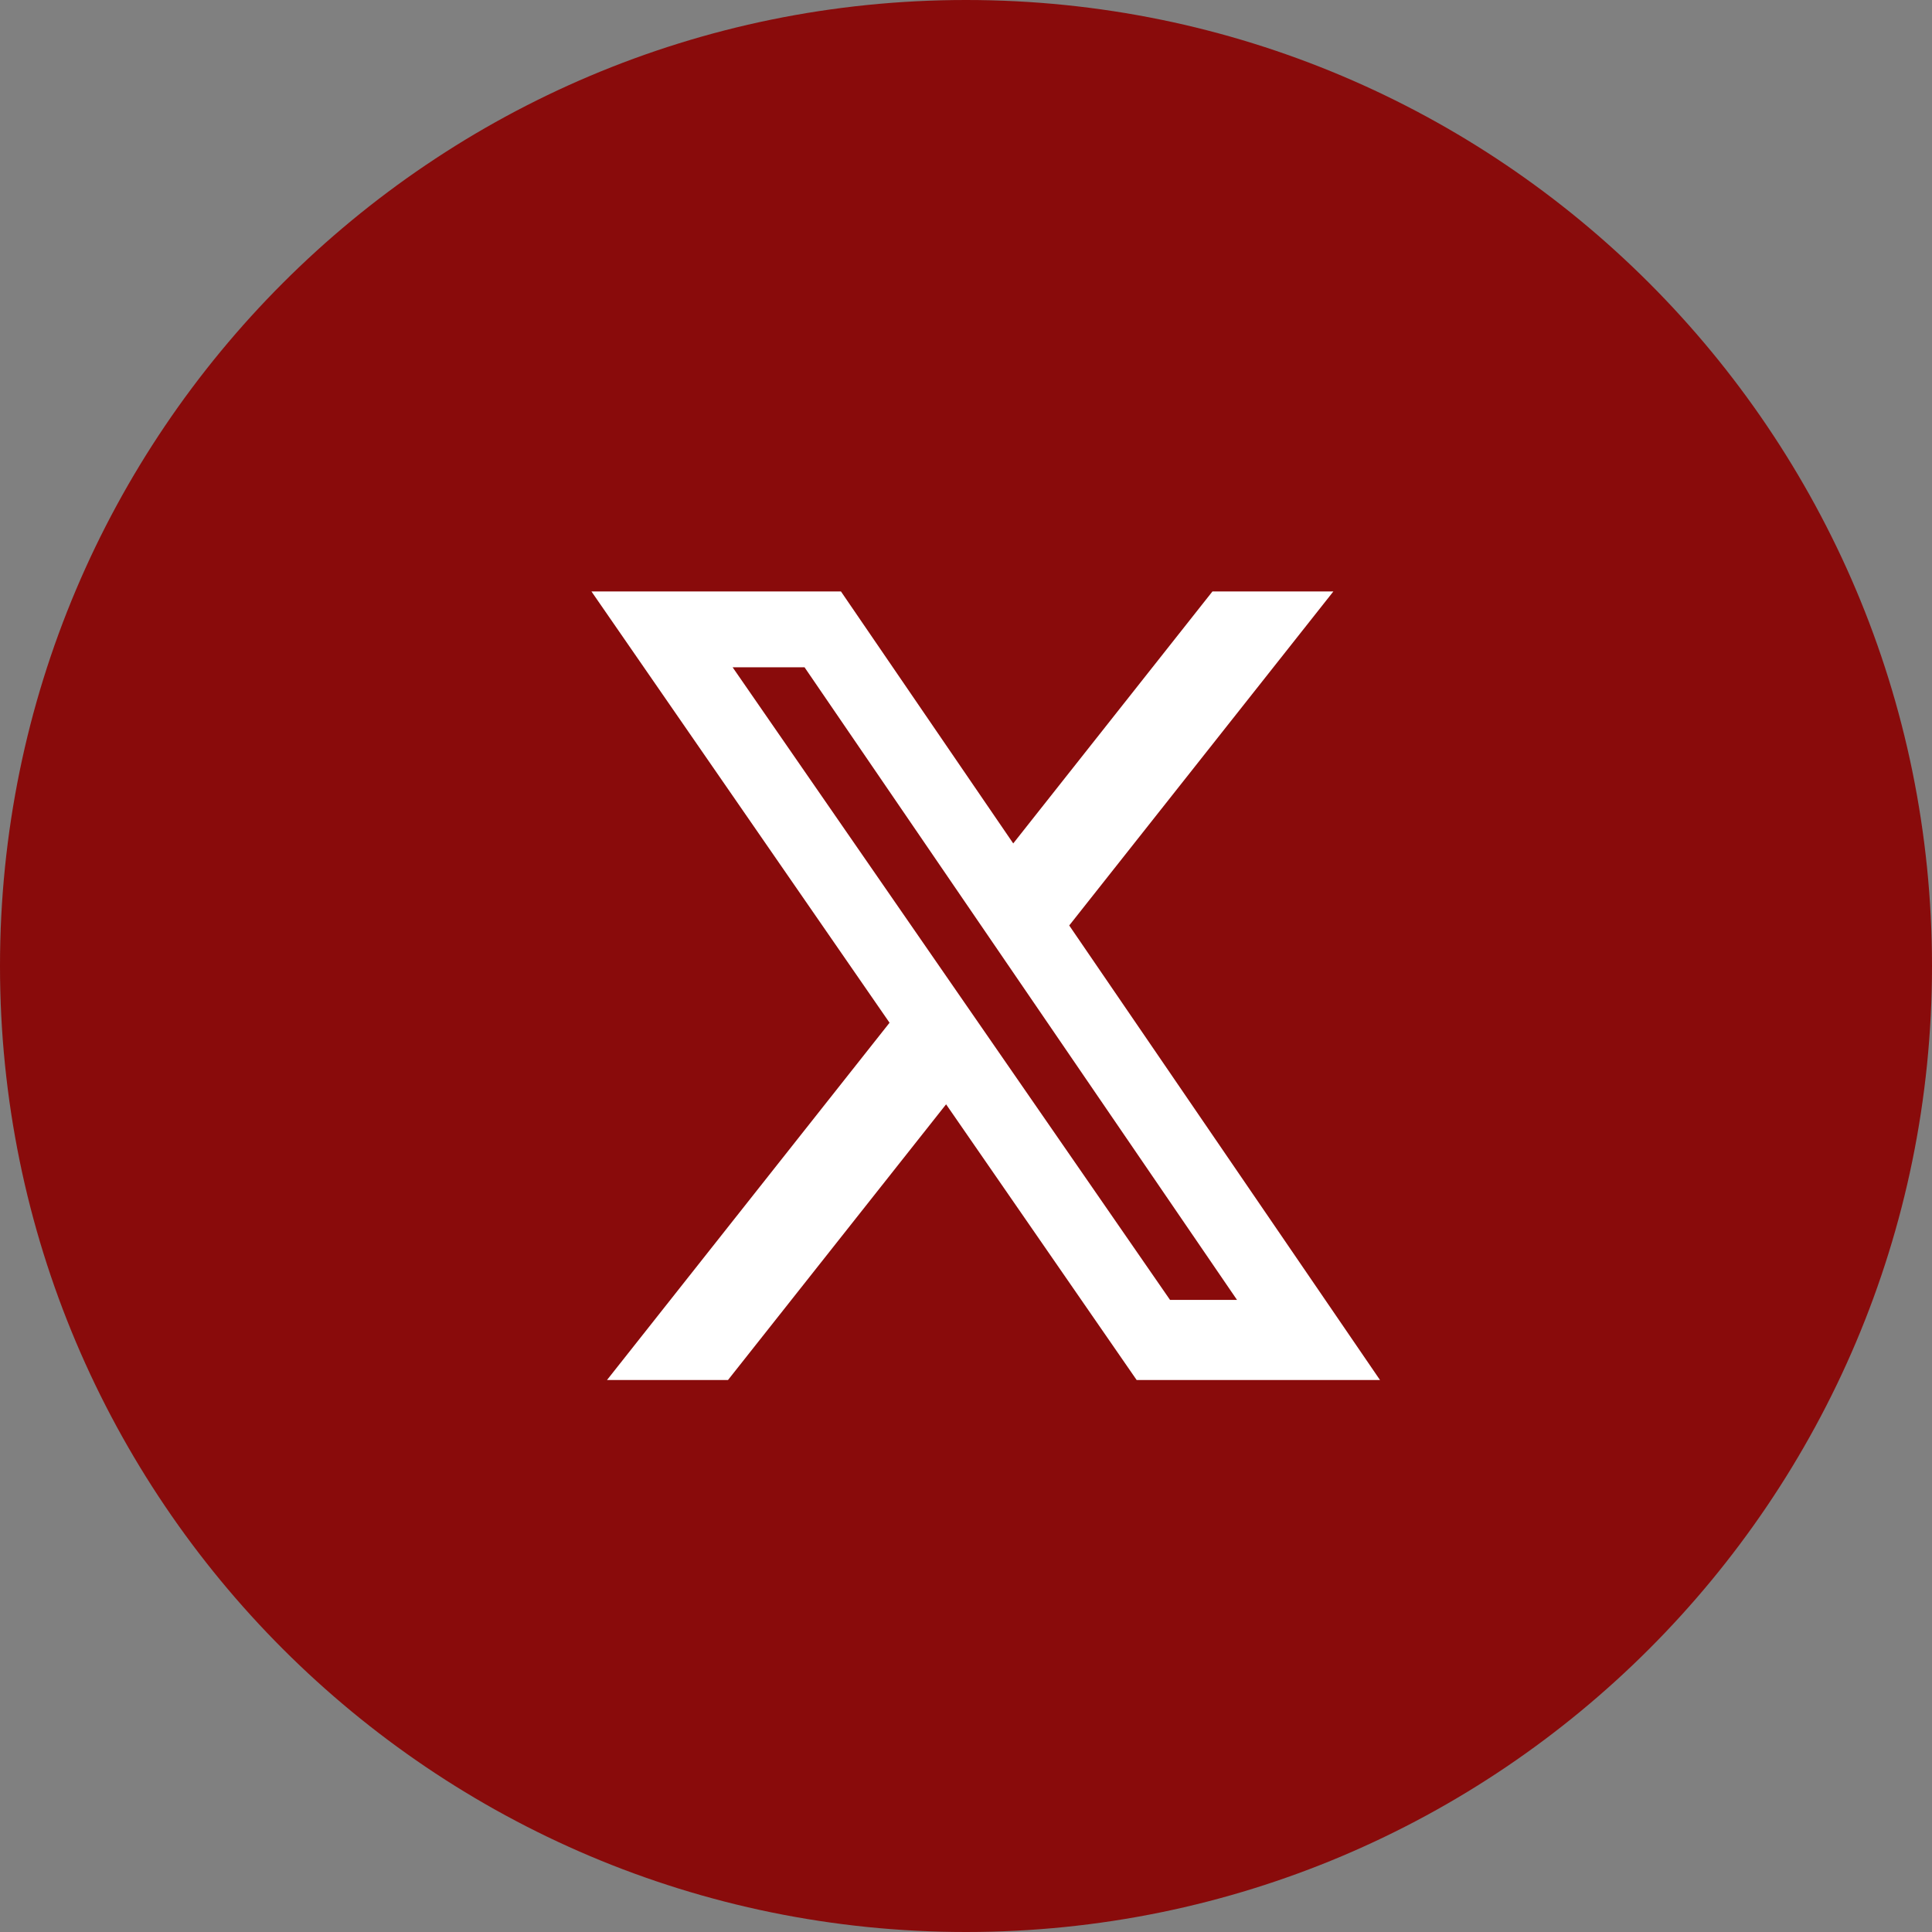
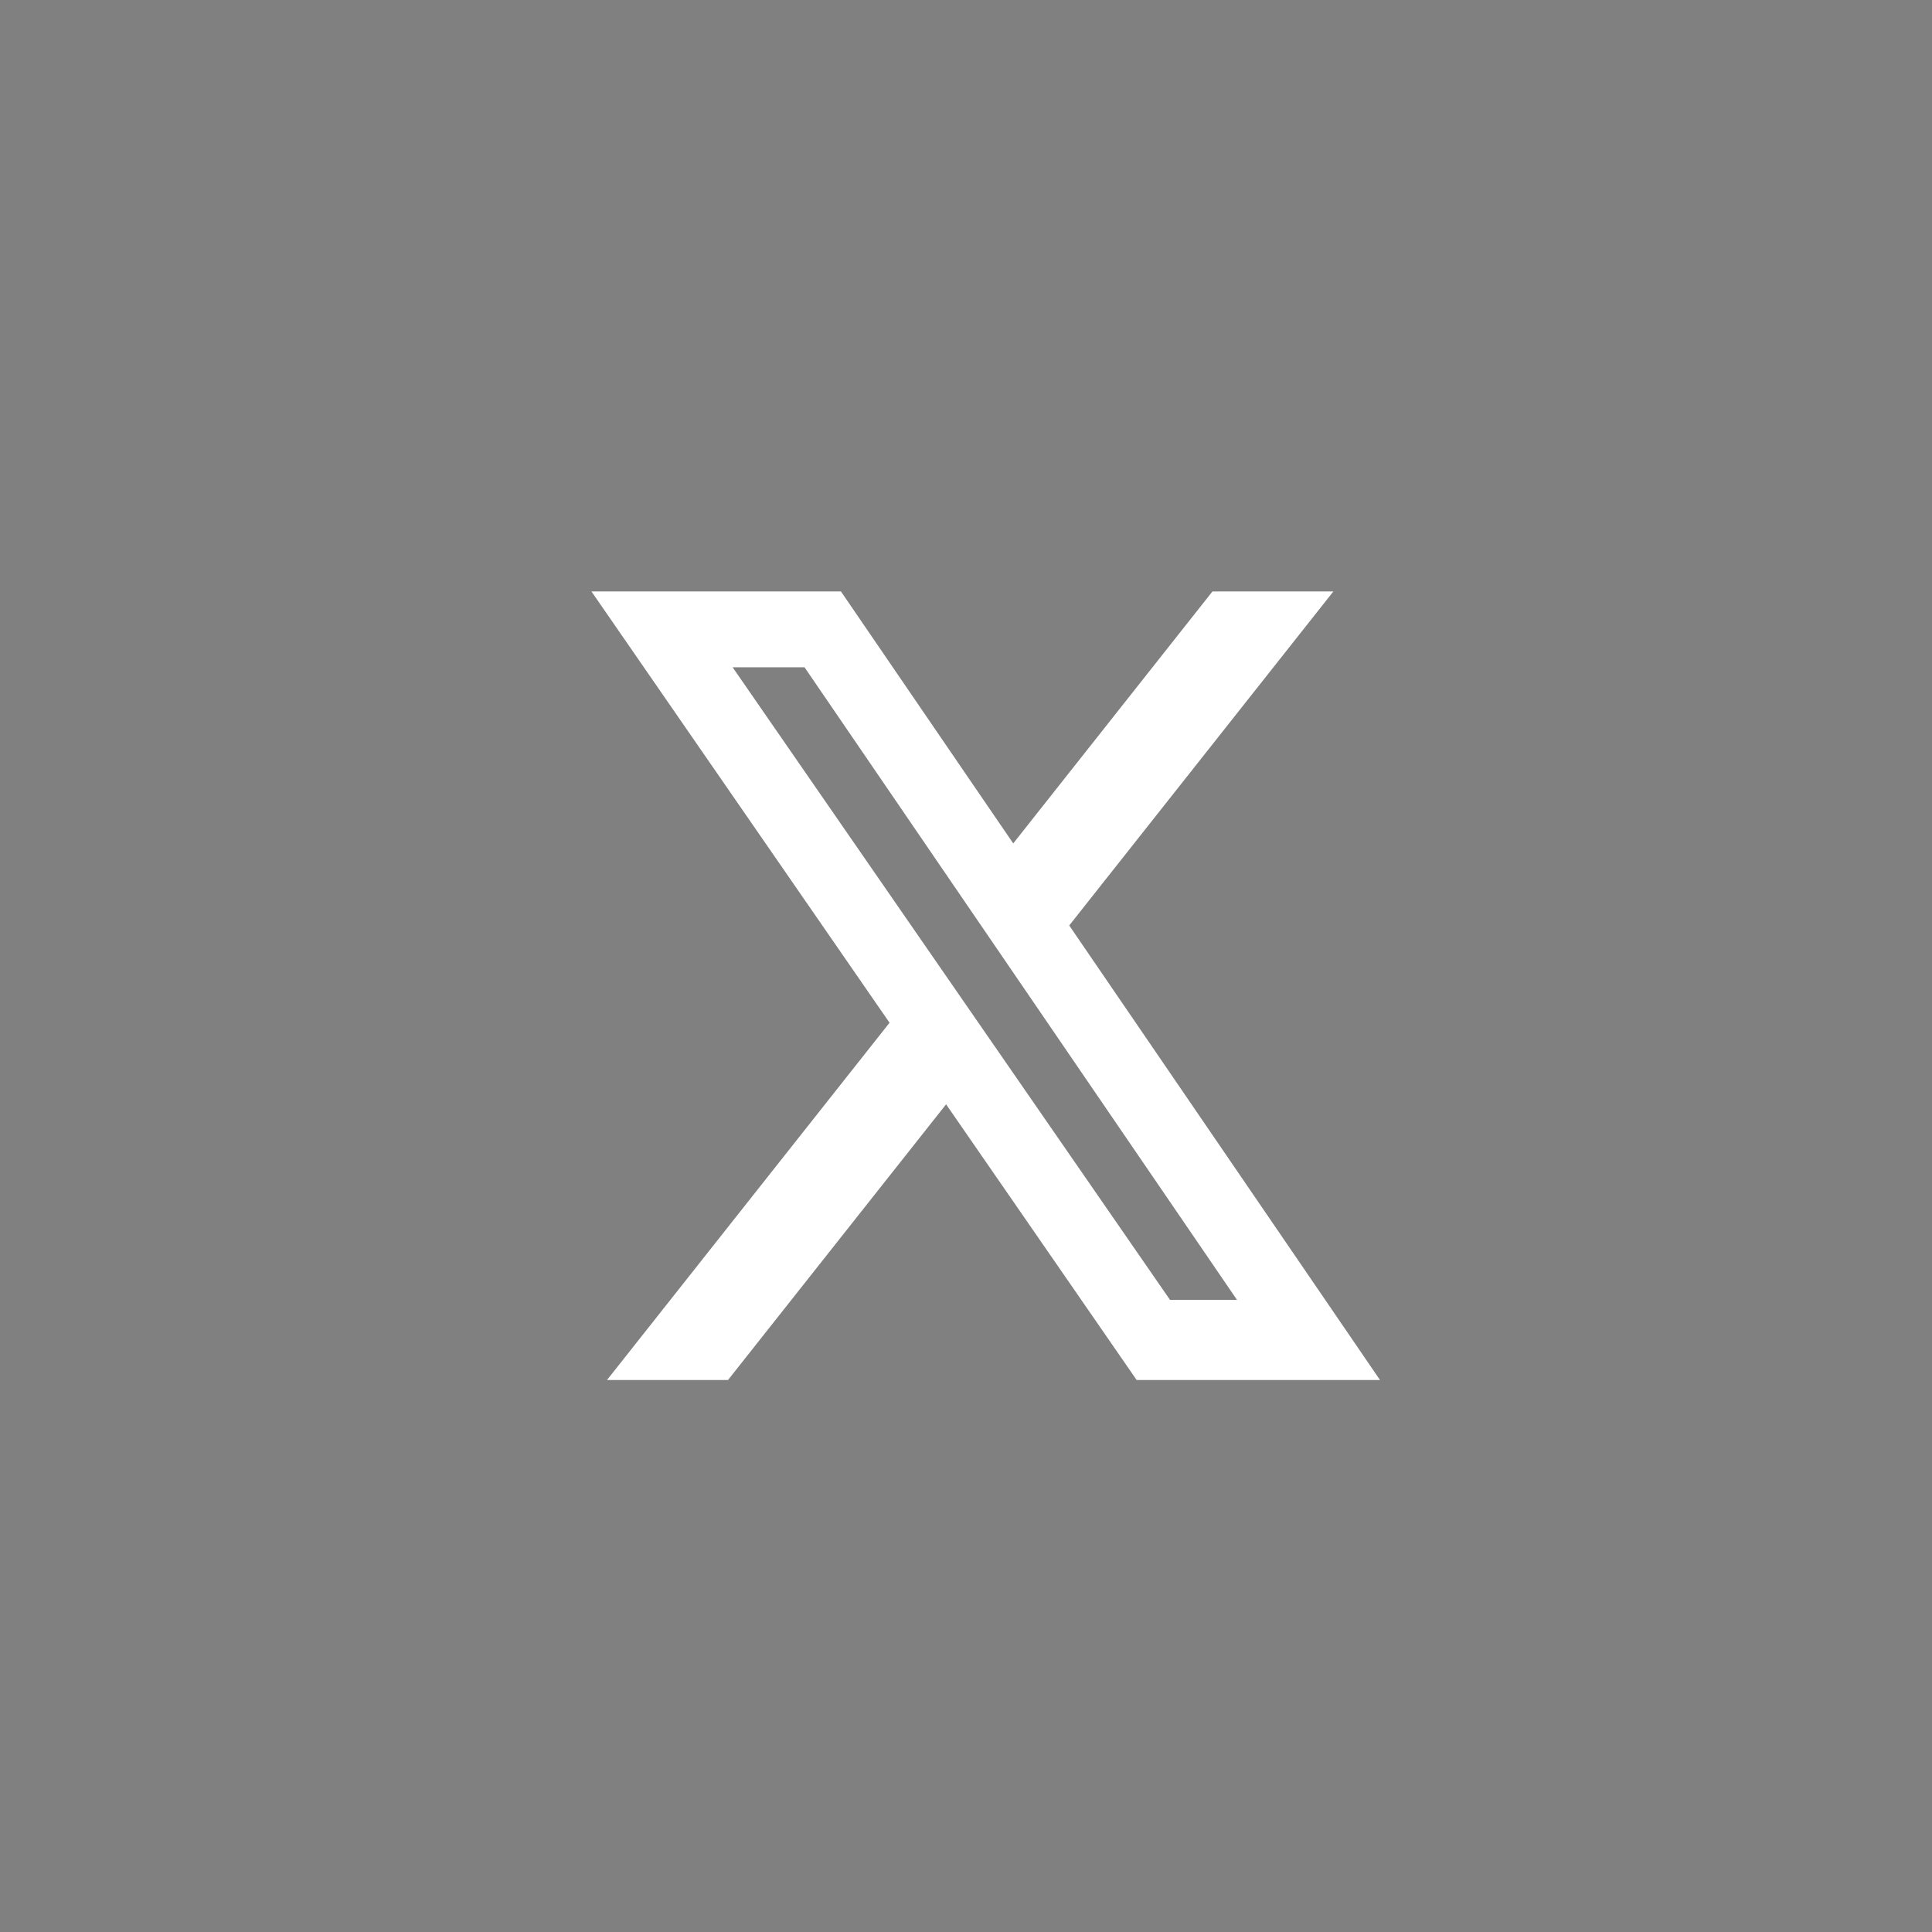
<svg xmlns="http://www.w3.org/2000/svg" width="49" height="49" viewBox="0 0 49 49" fill="none">
  <rect x="0" y="0" width="49" height="49" fill="#808080" stroke="none" />
-   <path fill-rule="evenodd" clip-rule="evenodd" d="M24.5 49C38.031 49 49 38.031 49 24.5C49 10.969 38.031 0 24.5 0C10.969 0 0 10.969 0 24.5C0 38.031 10.969 49 24.5 49Z" fill="#890B0B" />
  <path d="M30.751 15H33.818L27.118 23.472L35 35H28.828L23.995 28.008L18.464 35H15.395L22.561 25.939L15 15H21.328L25.698 21.391L30.751 15ZM29.675 32.969H31.374L20.405 16.924H18.581L29.675 32.969Z" fill="white" />
</svg>